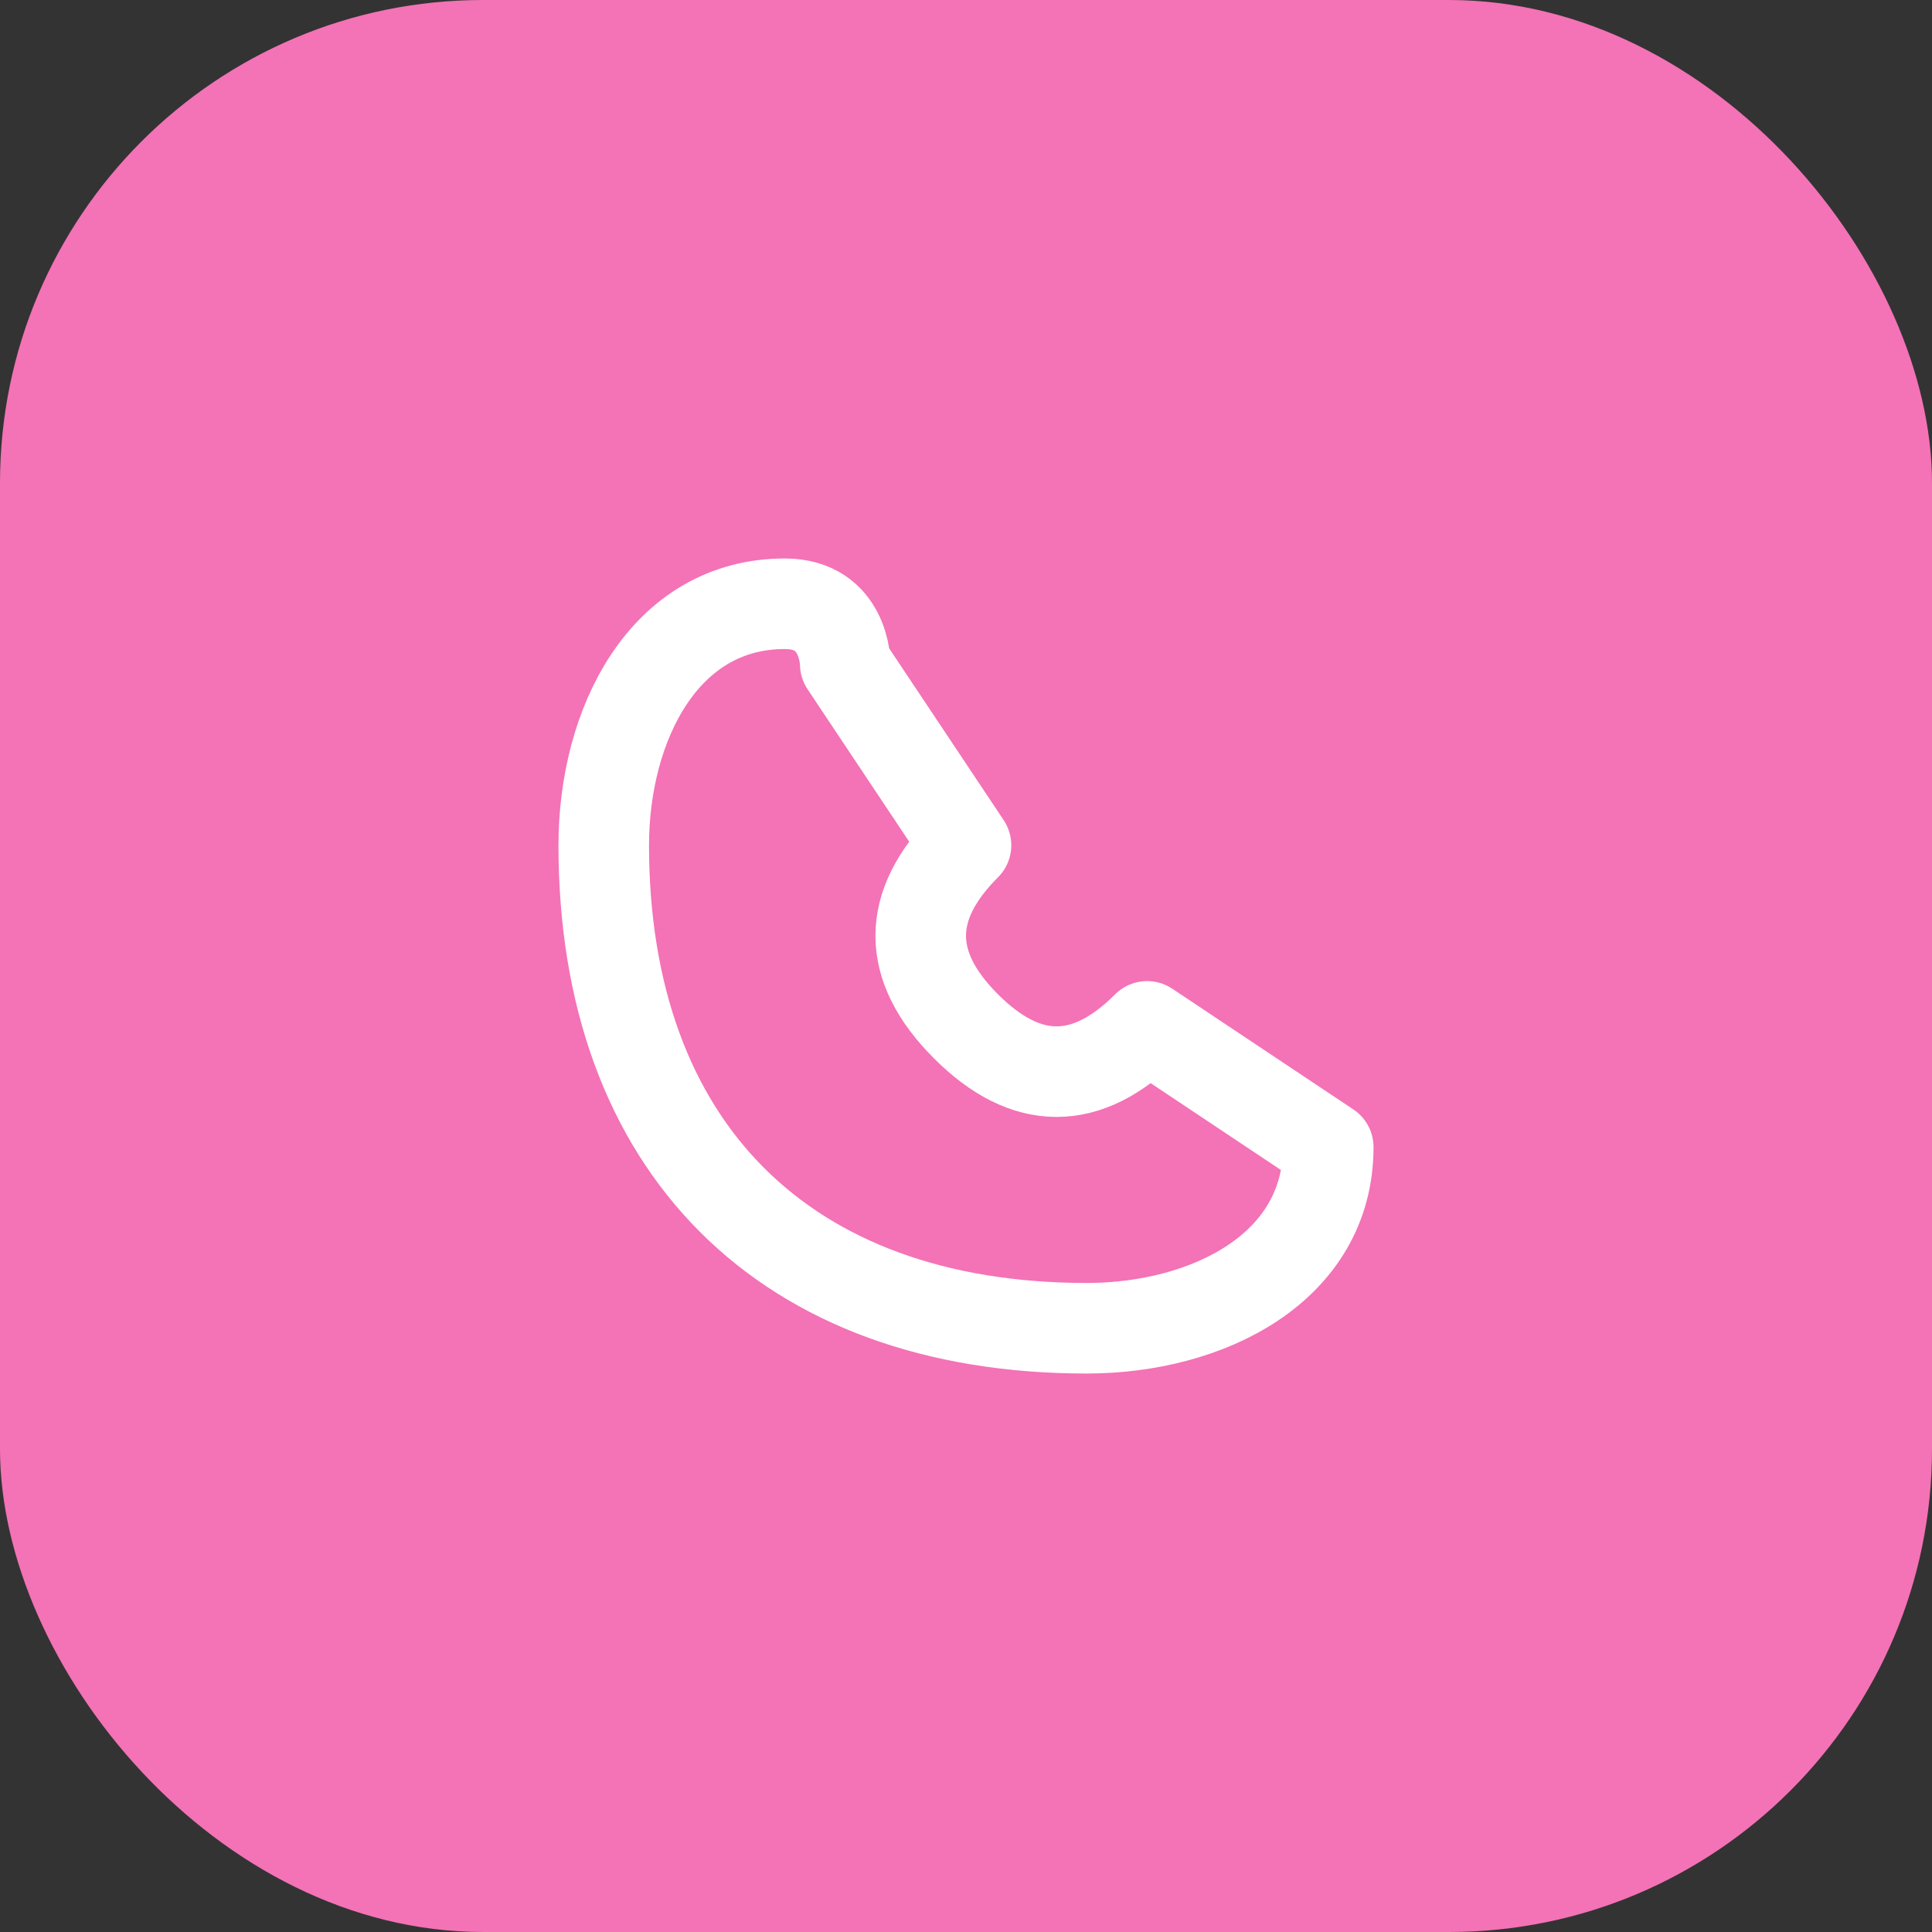
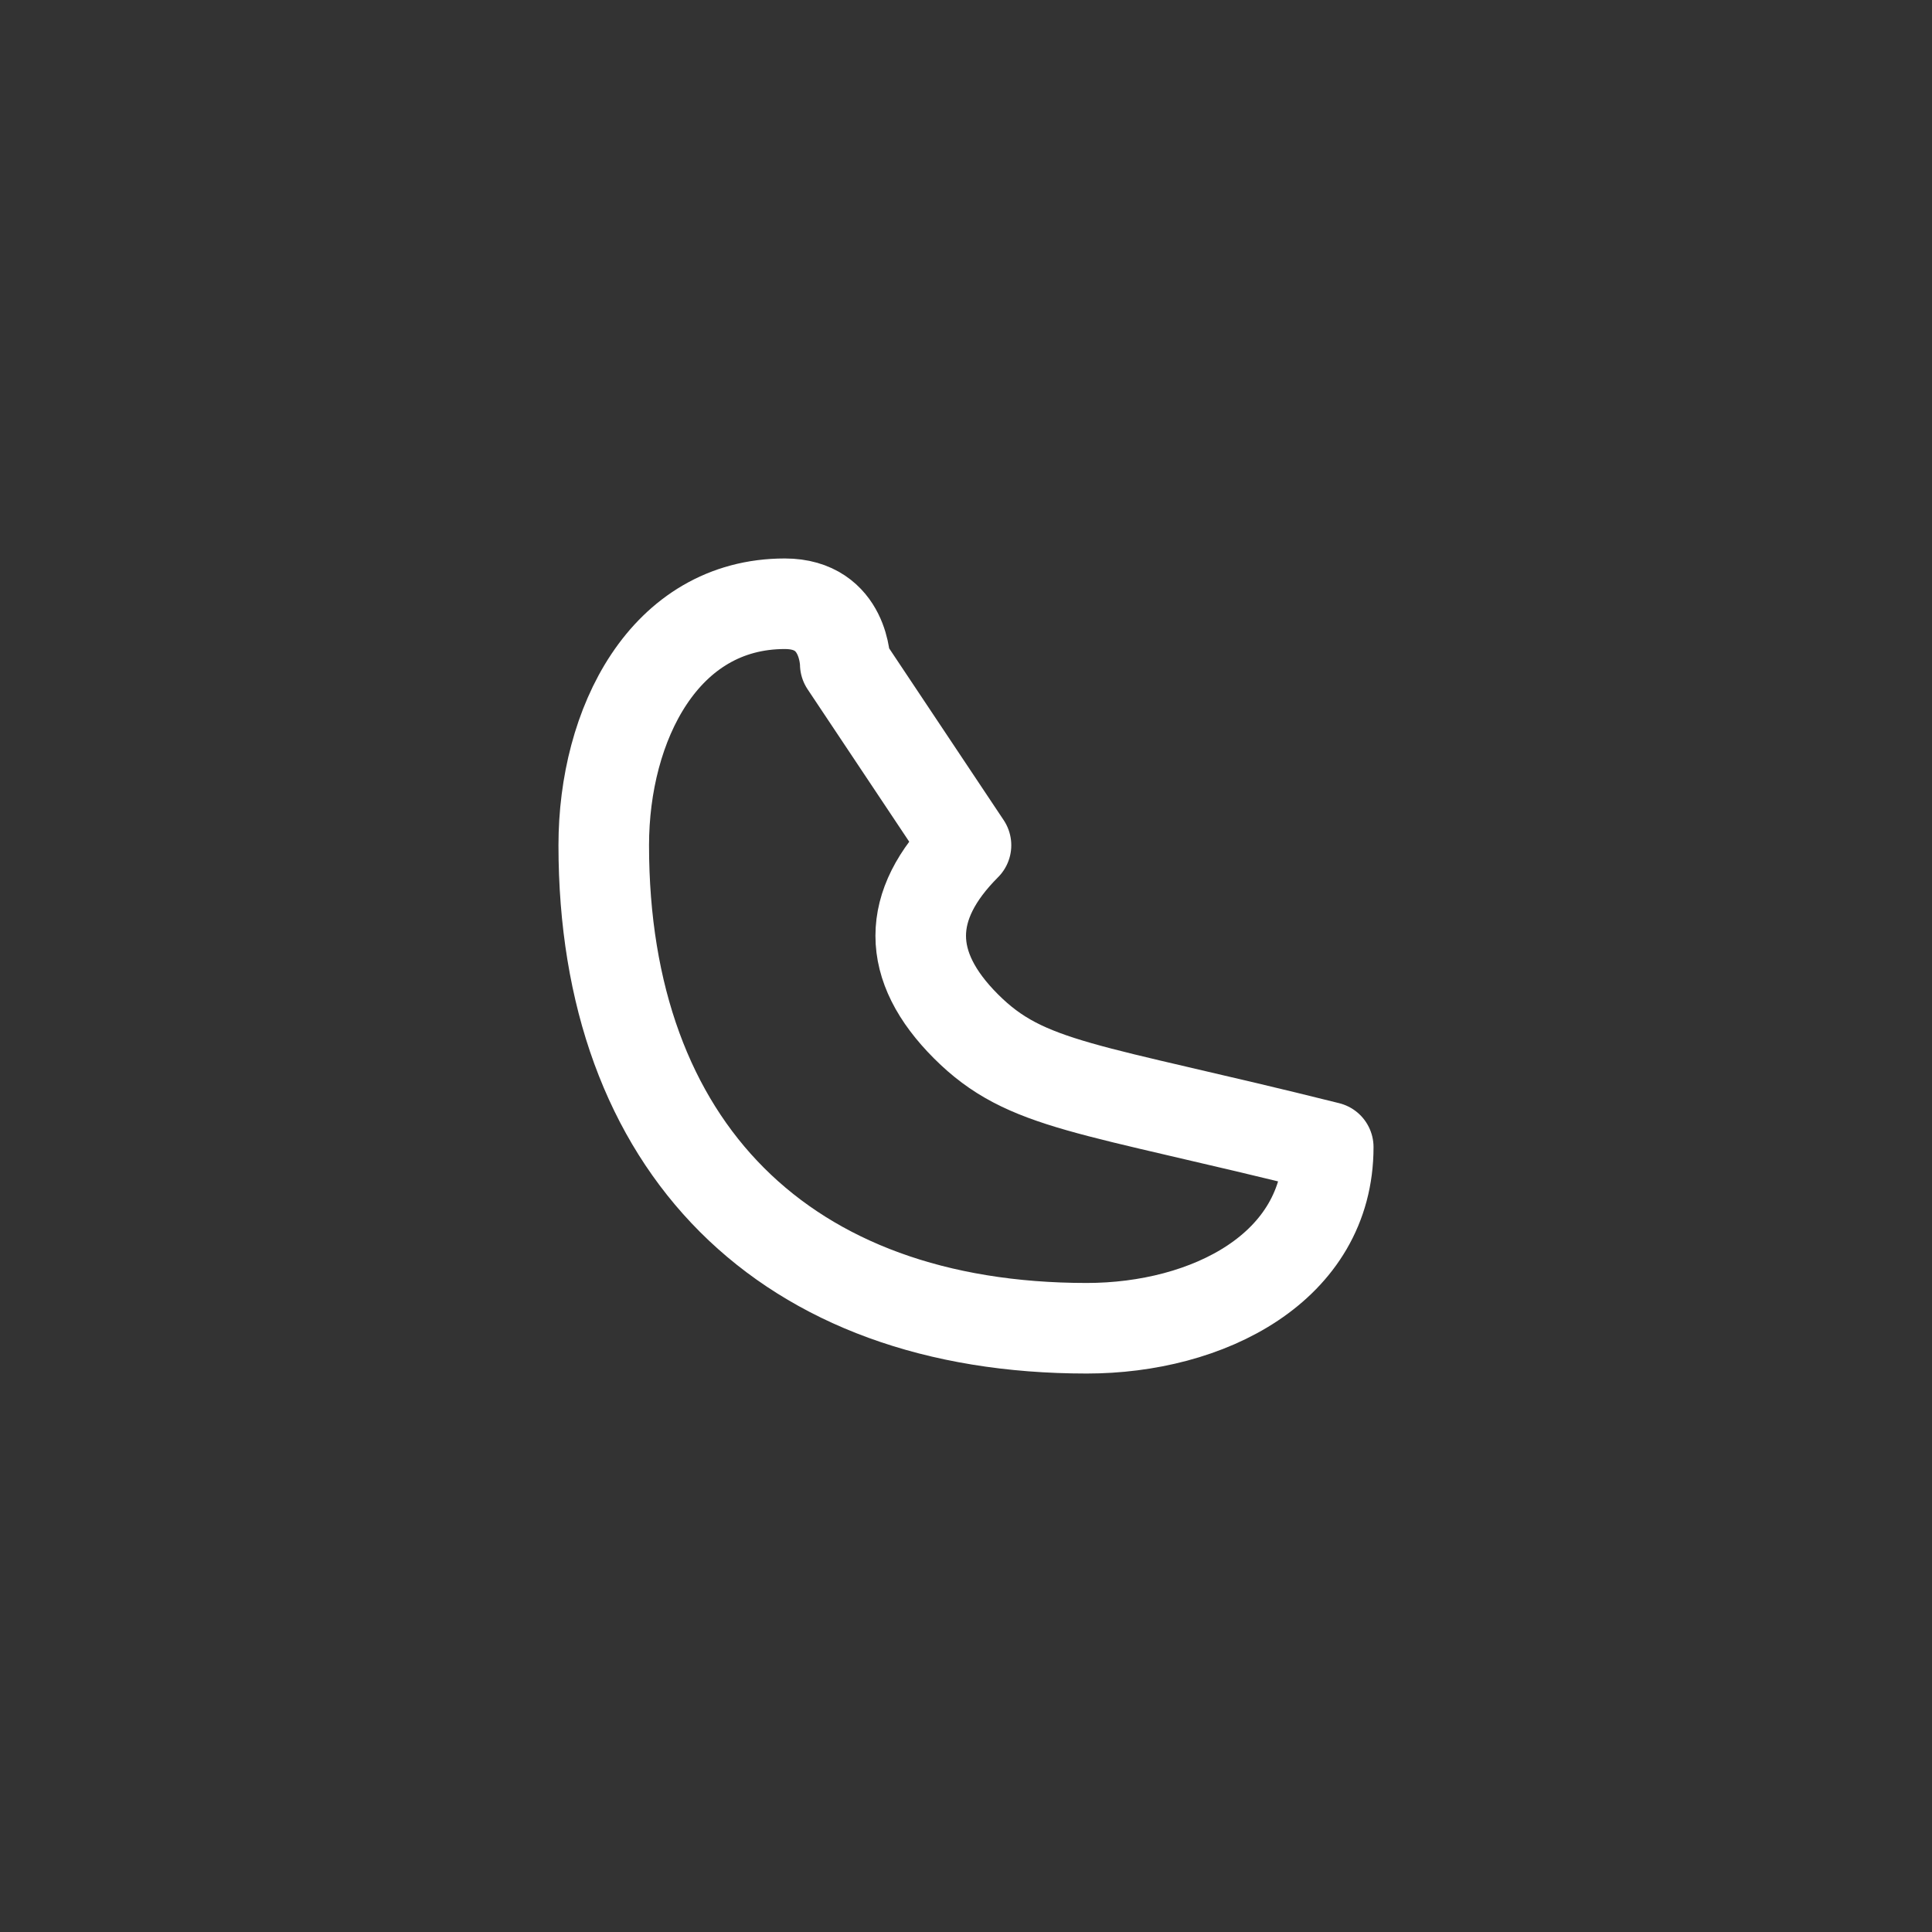
<svg xmlns="http://www.w3.org/2000/svg" width="64" height="64" viewBox="0 0 64 64" fill="none">
  <rect x="0" y="0" width="64" height="64" fill="#333333" stroke="none" />
-   <rect width="64" height="64" rx="16" fill="#F472B6" />
-   <path d="M26 20C22 20 20 24 20 28C20 38 26 44 36 44C40 44 44 42 44 38L38 34C36 36 34 36 32 34C30 32 30 30 32 28L28 22C28 22 28 20 26 20Z" stroke="white" stroke-width="3" stroke-linejoin="round" />
+   <path d="M26 20C22 20 20 24 20 28C20 38 26 44 36 44C40 44 44 42 44 38C36 36 34 36 32 34C30 32 30 30 32 28L28 22C28 22 28 20 26 20Z" stroke="white" stroke-width="3" stroke-linejoin="round" />
</svg>